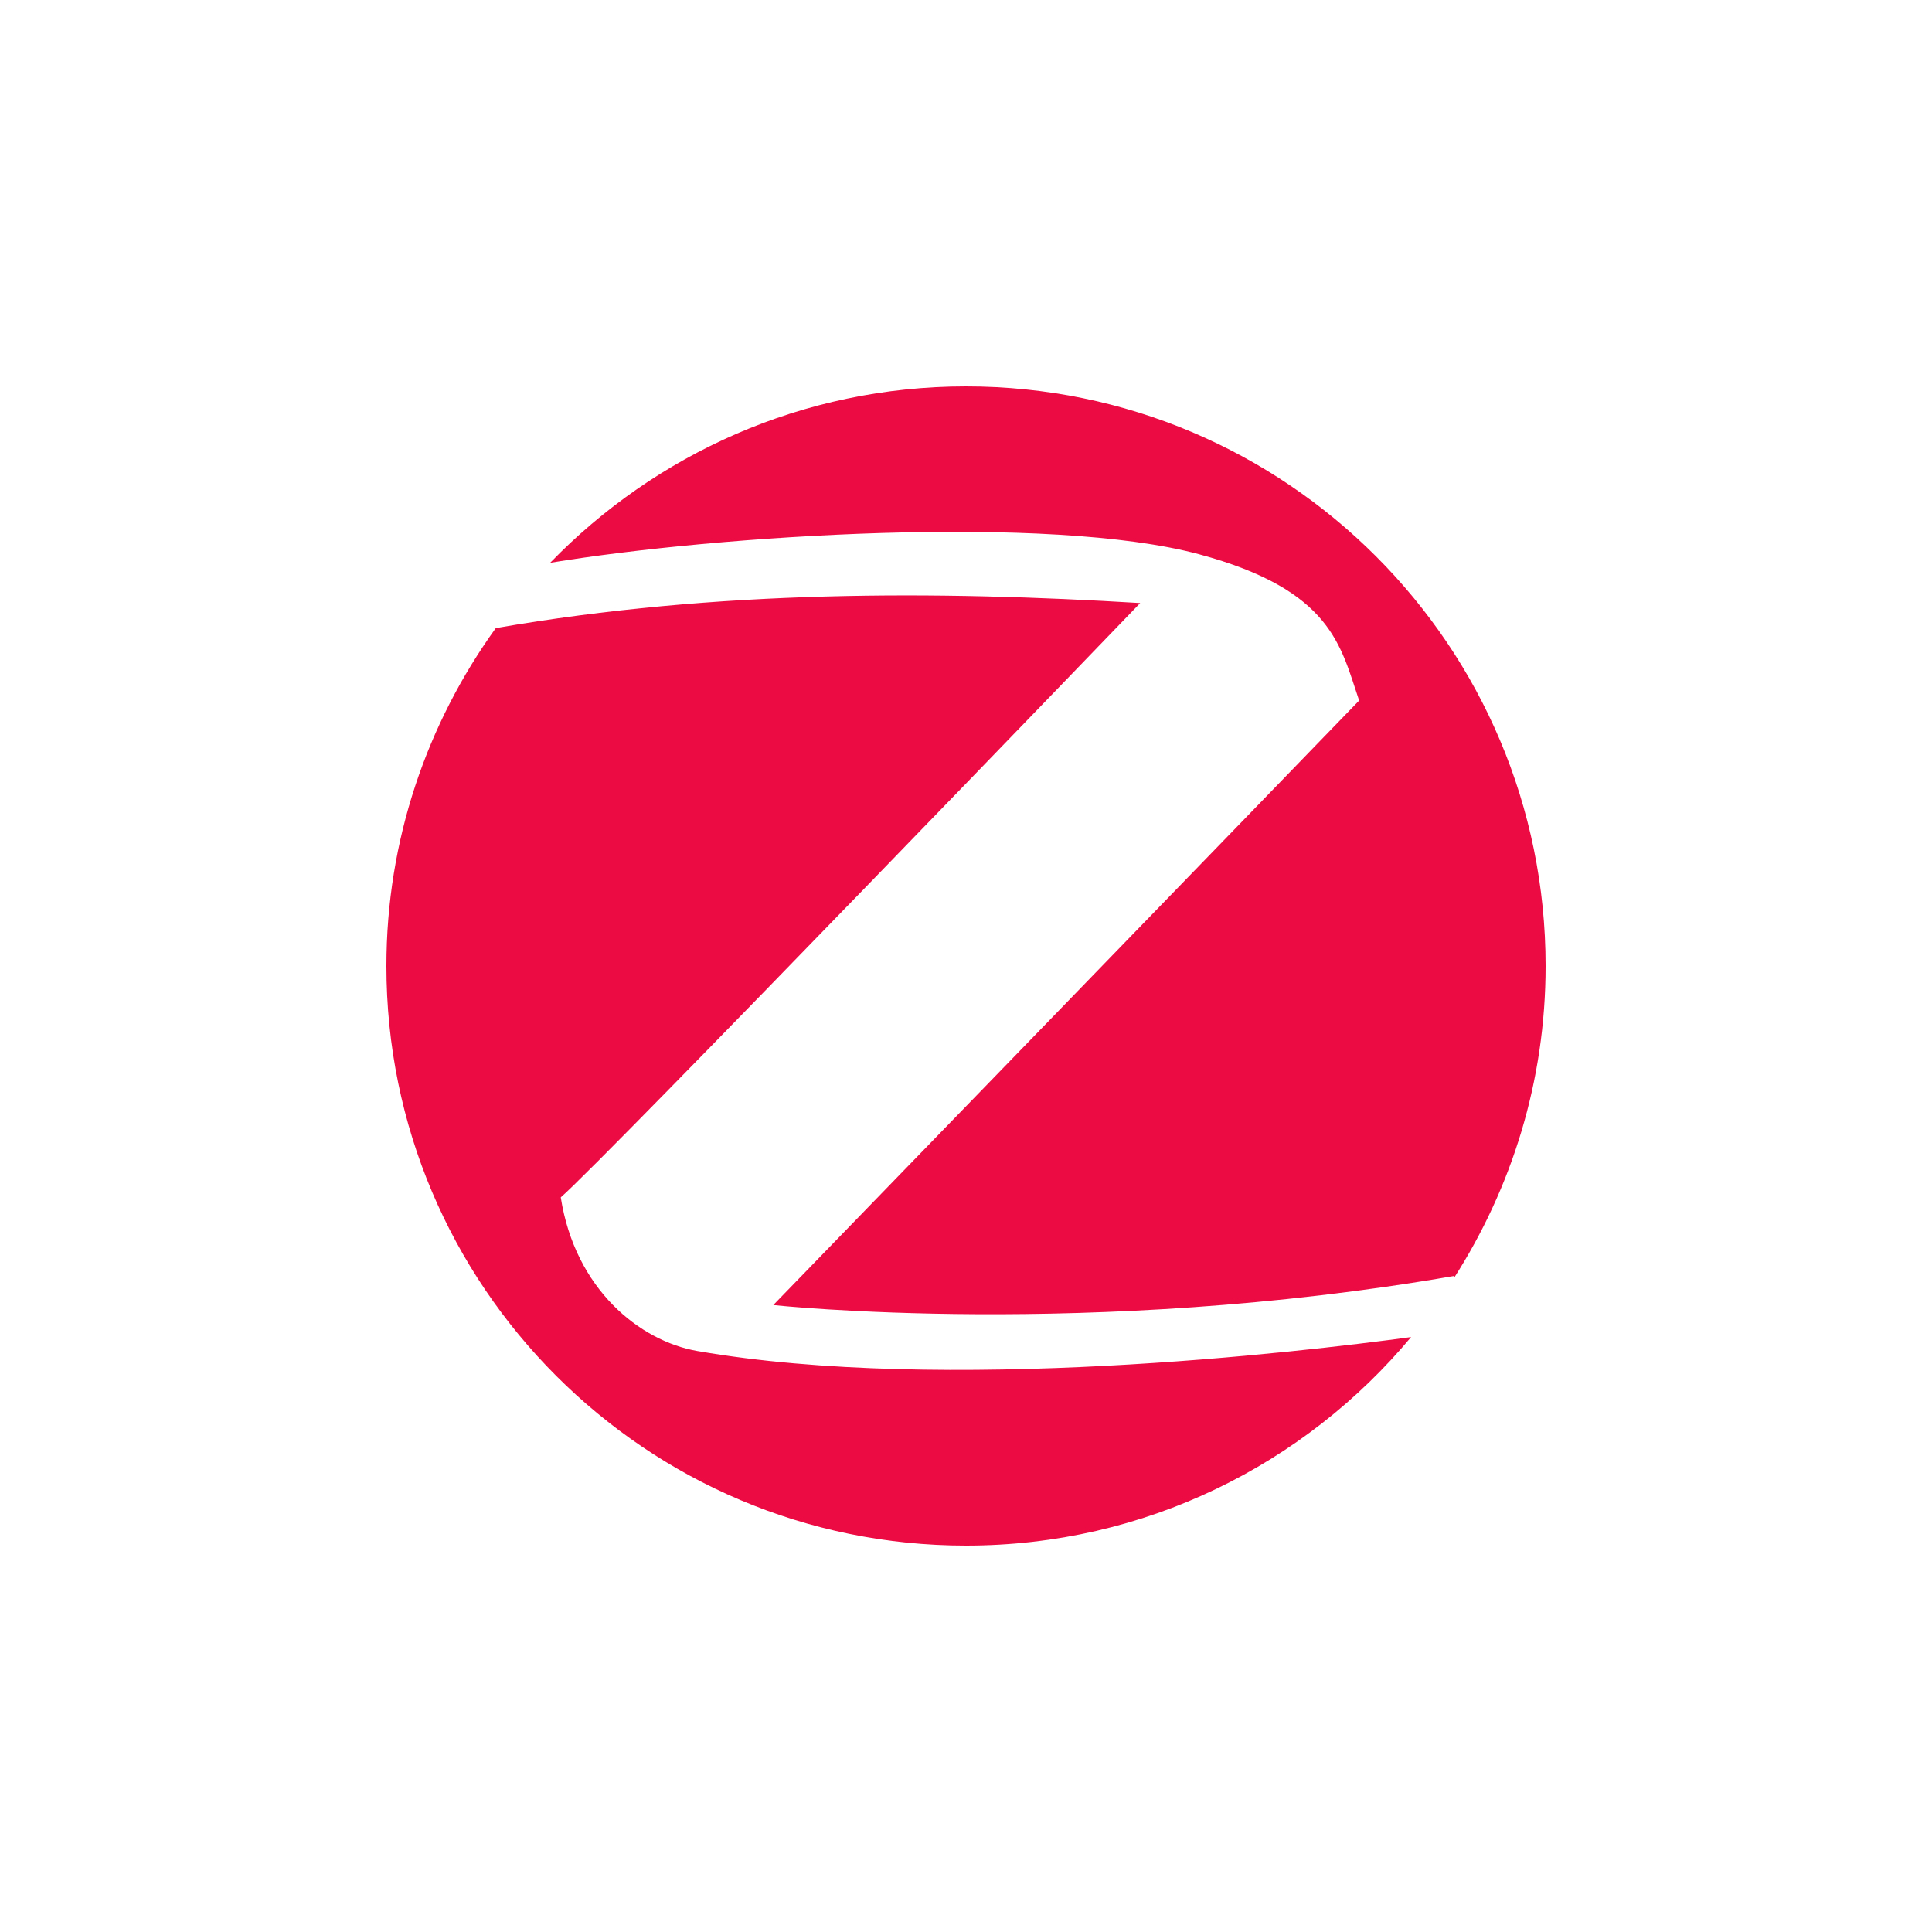
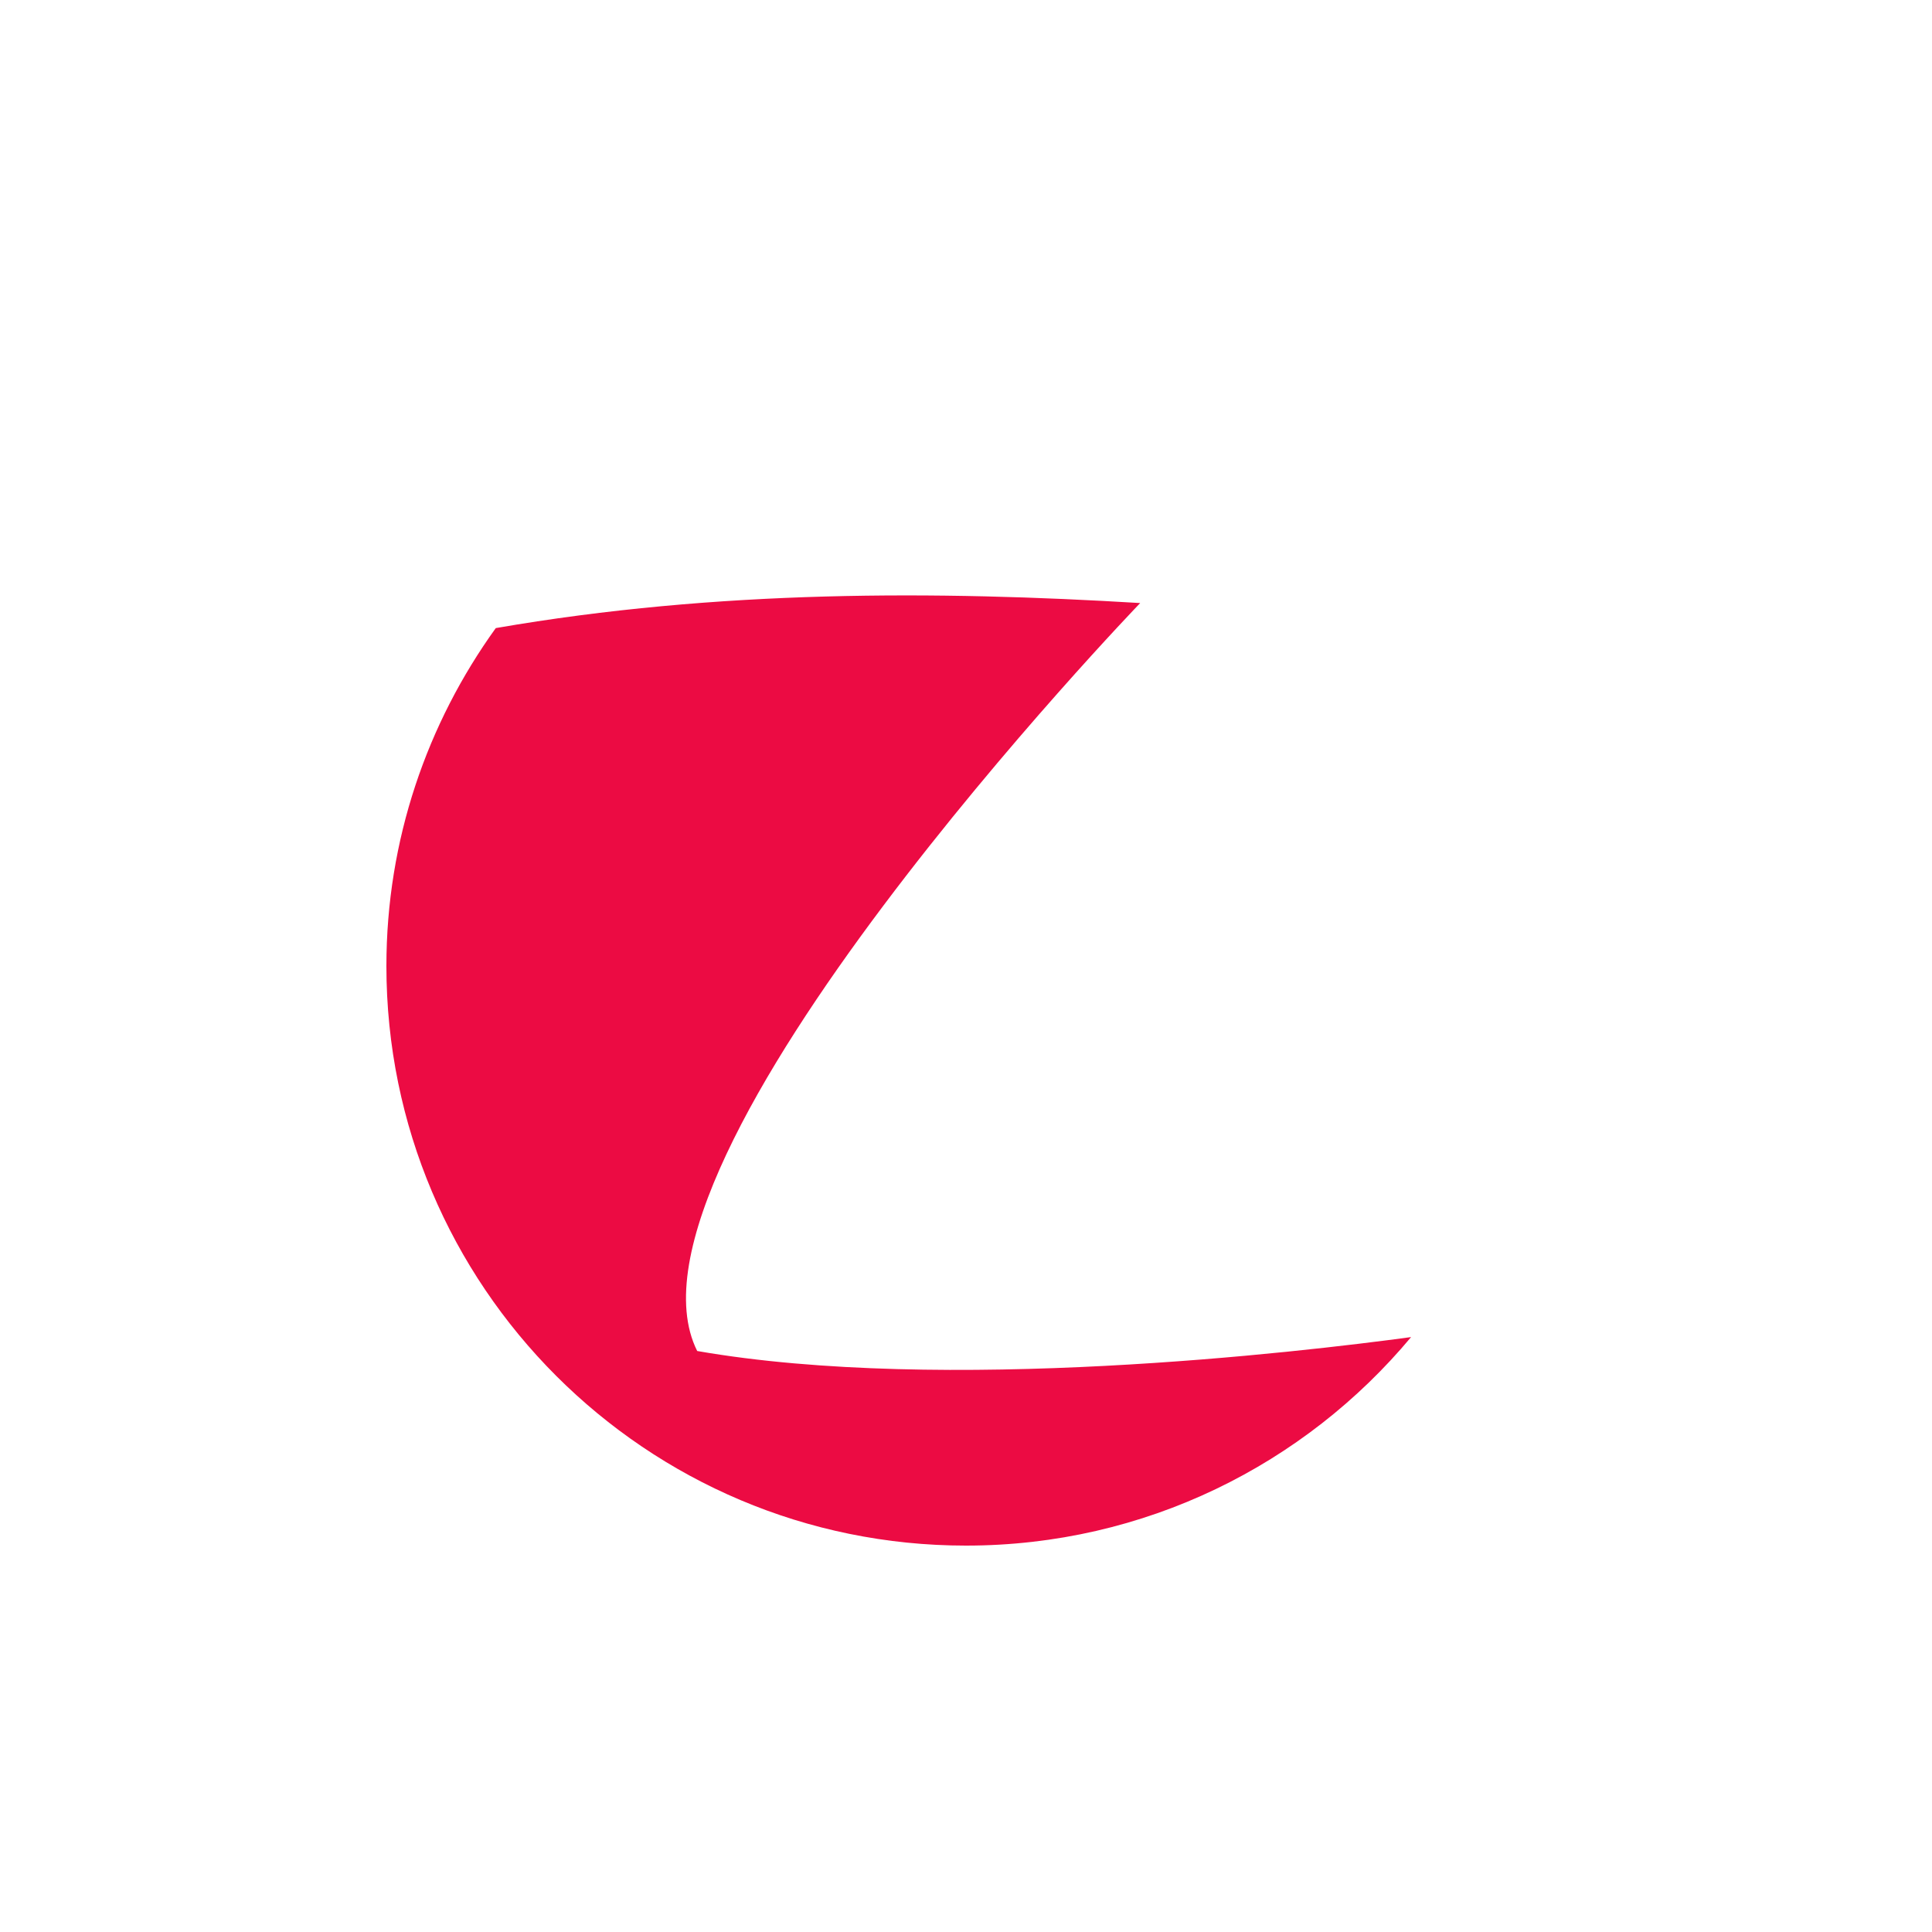
<svg xmlns="http://www.w3.org/2000/svg" width="80" height="80" viewBox="0 0 80 80" fill="none">
-   <path d="M49.651 22.95C55.165 24.436 55.507 26.748 56.279 29.008C53.01 32.397 32.02 54.04 32.02 54.04C32.02 54.04 45.102 55.452 60.205 52.836C60.203 52.871 60.202 52.894 60.201 52.928C62.595 49.193 64 44.764 64 40C64 26.745 53.255 16 40 16C33.239 16 27.142 18.806 22.78 23.304C29.787 22.149 43.468 21.284 49.651 22.95Z" fill="#EC0B43" />
-   <path d="M28.869 55.942C26.49 55.526 23.814 53.385 23.22 49.58C24.945 48.093 47.213 24.971 47.213 24.971C38.804 24.462 29.73 24.413 20.529 26.008C17.69 29.95 16 34.773 16 40C16 53.255 26.745 64 40 64C47.408 64 54.027 60.64 58.43 55.366C53.783 55.996 39.108 57.723 28.869 55.942Z" fill="#EC0B43" />
+   <path d="M28.869 55.942C24.945 48.093 47.213 24.971 47.213 24.971C38.804 24.462 29.73 24.413 20.529 26.008C17.69 29.95 16 34.773 16 40C16 53.255 26.745 64 40 64C47.408 64 54.027 60.64 58.43 55.366C53.783 55.996 39.108 57.723 28.869 55.942Z" fill="#EC0B43" />
</svg>